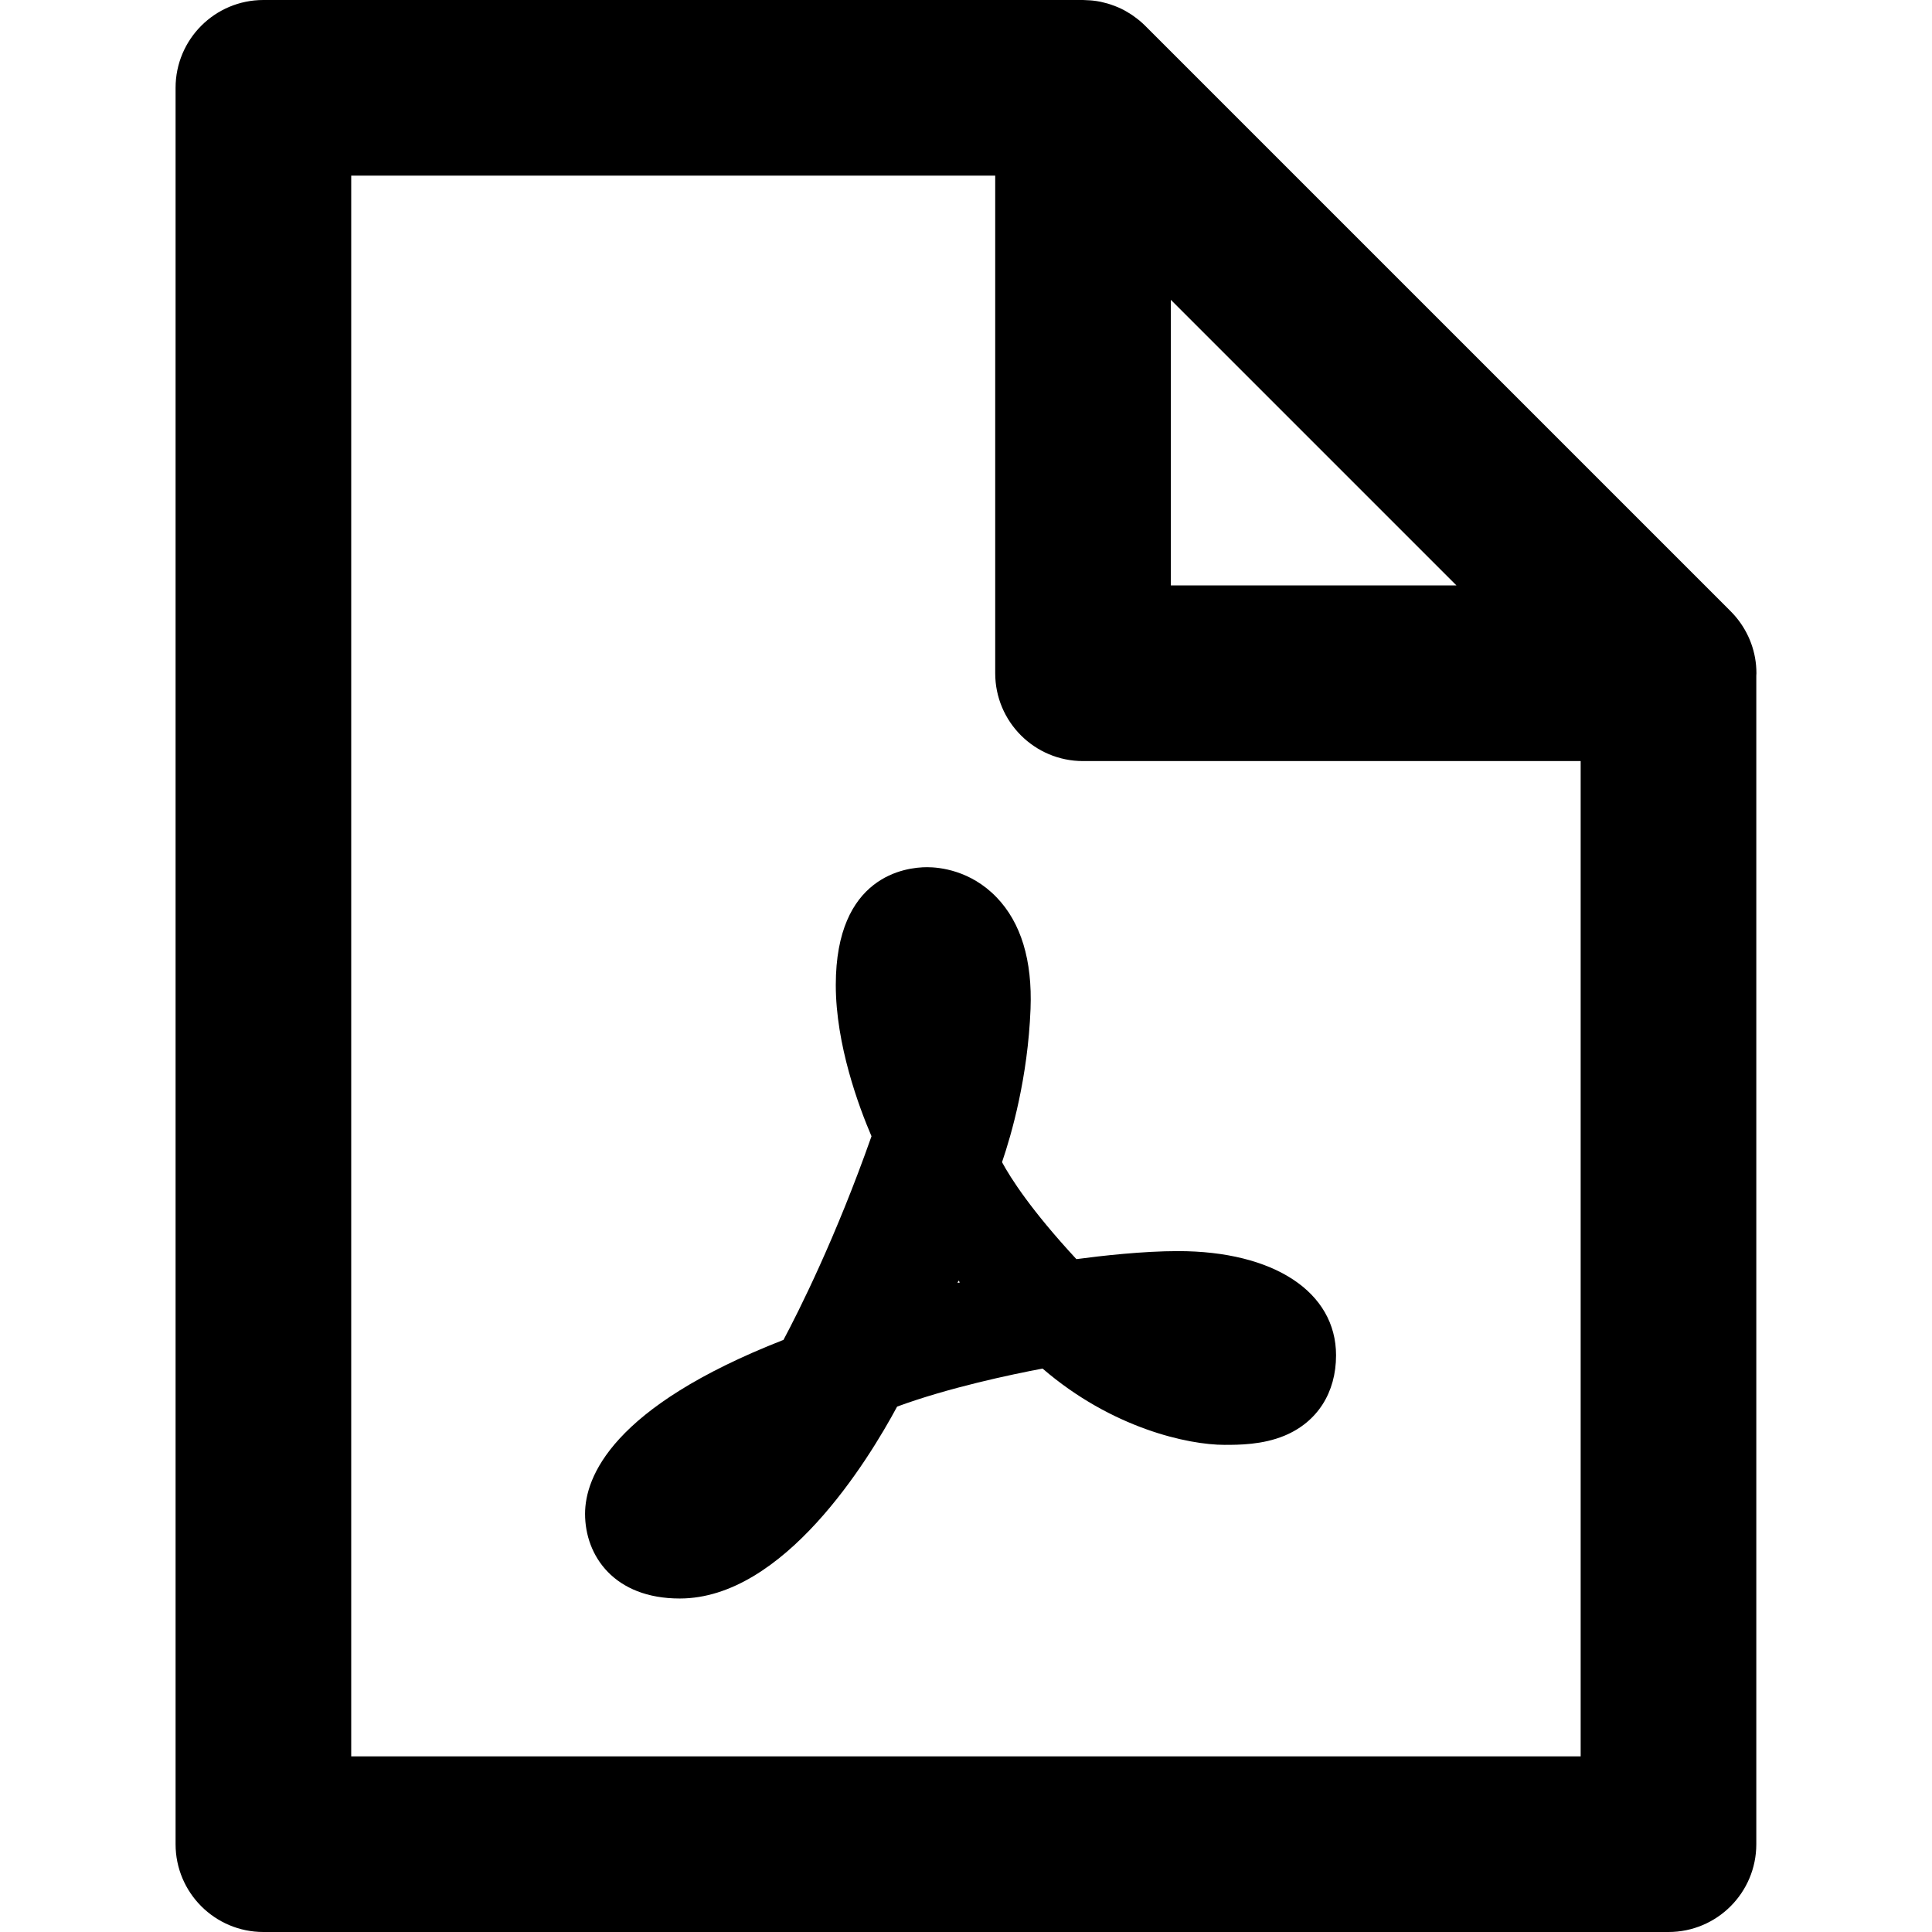
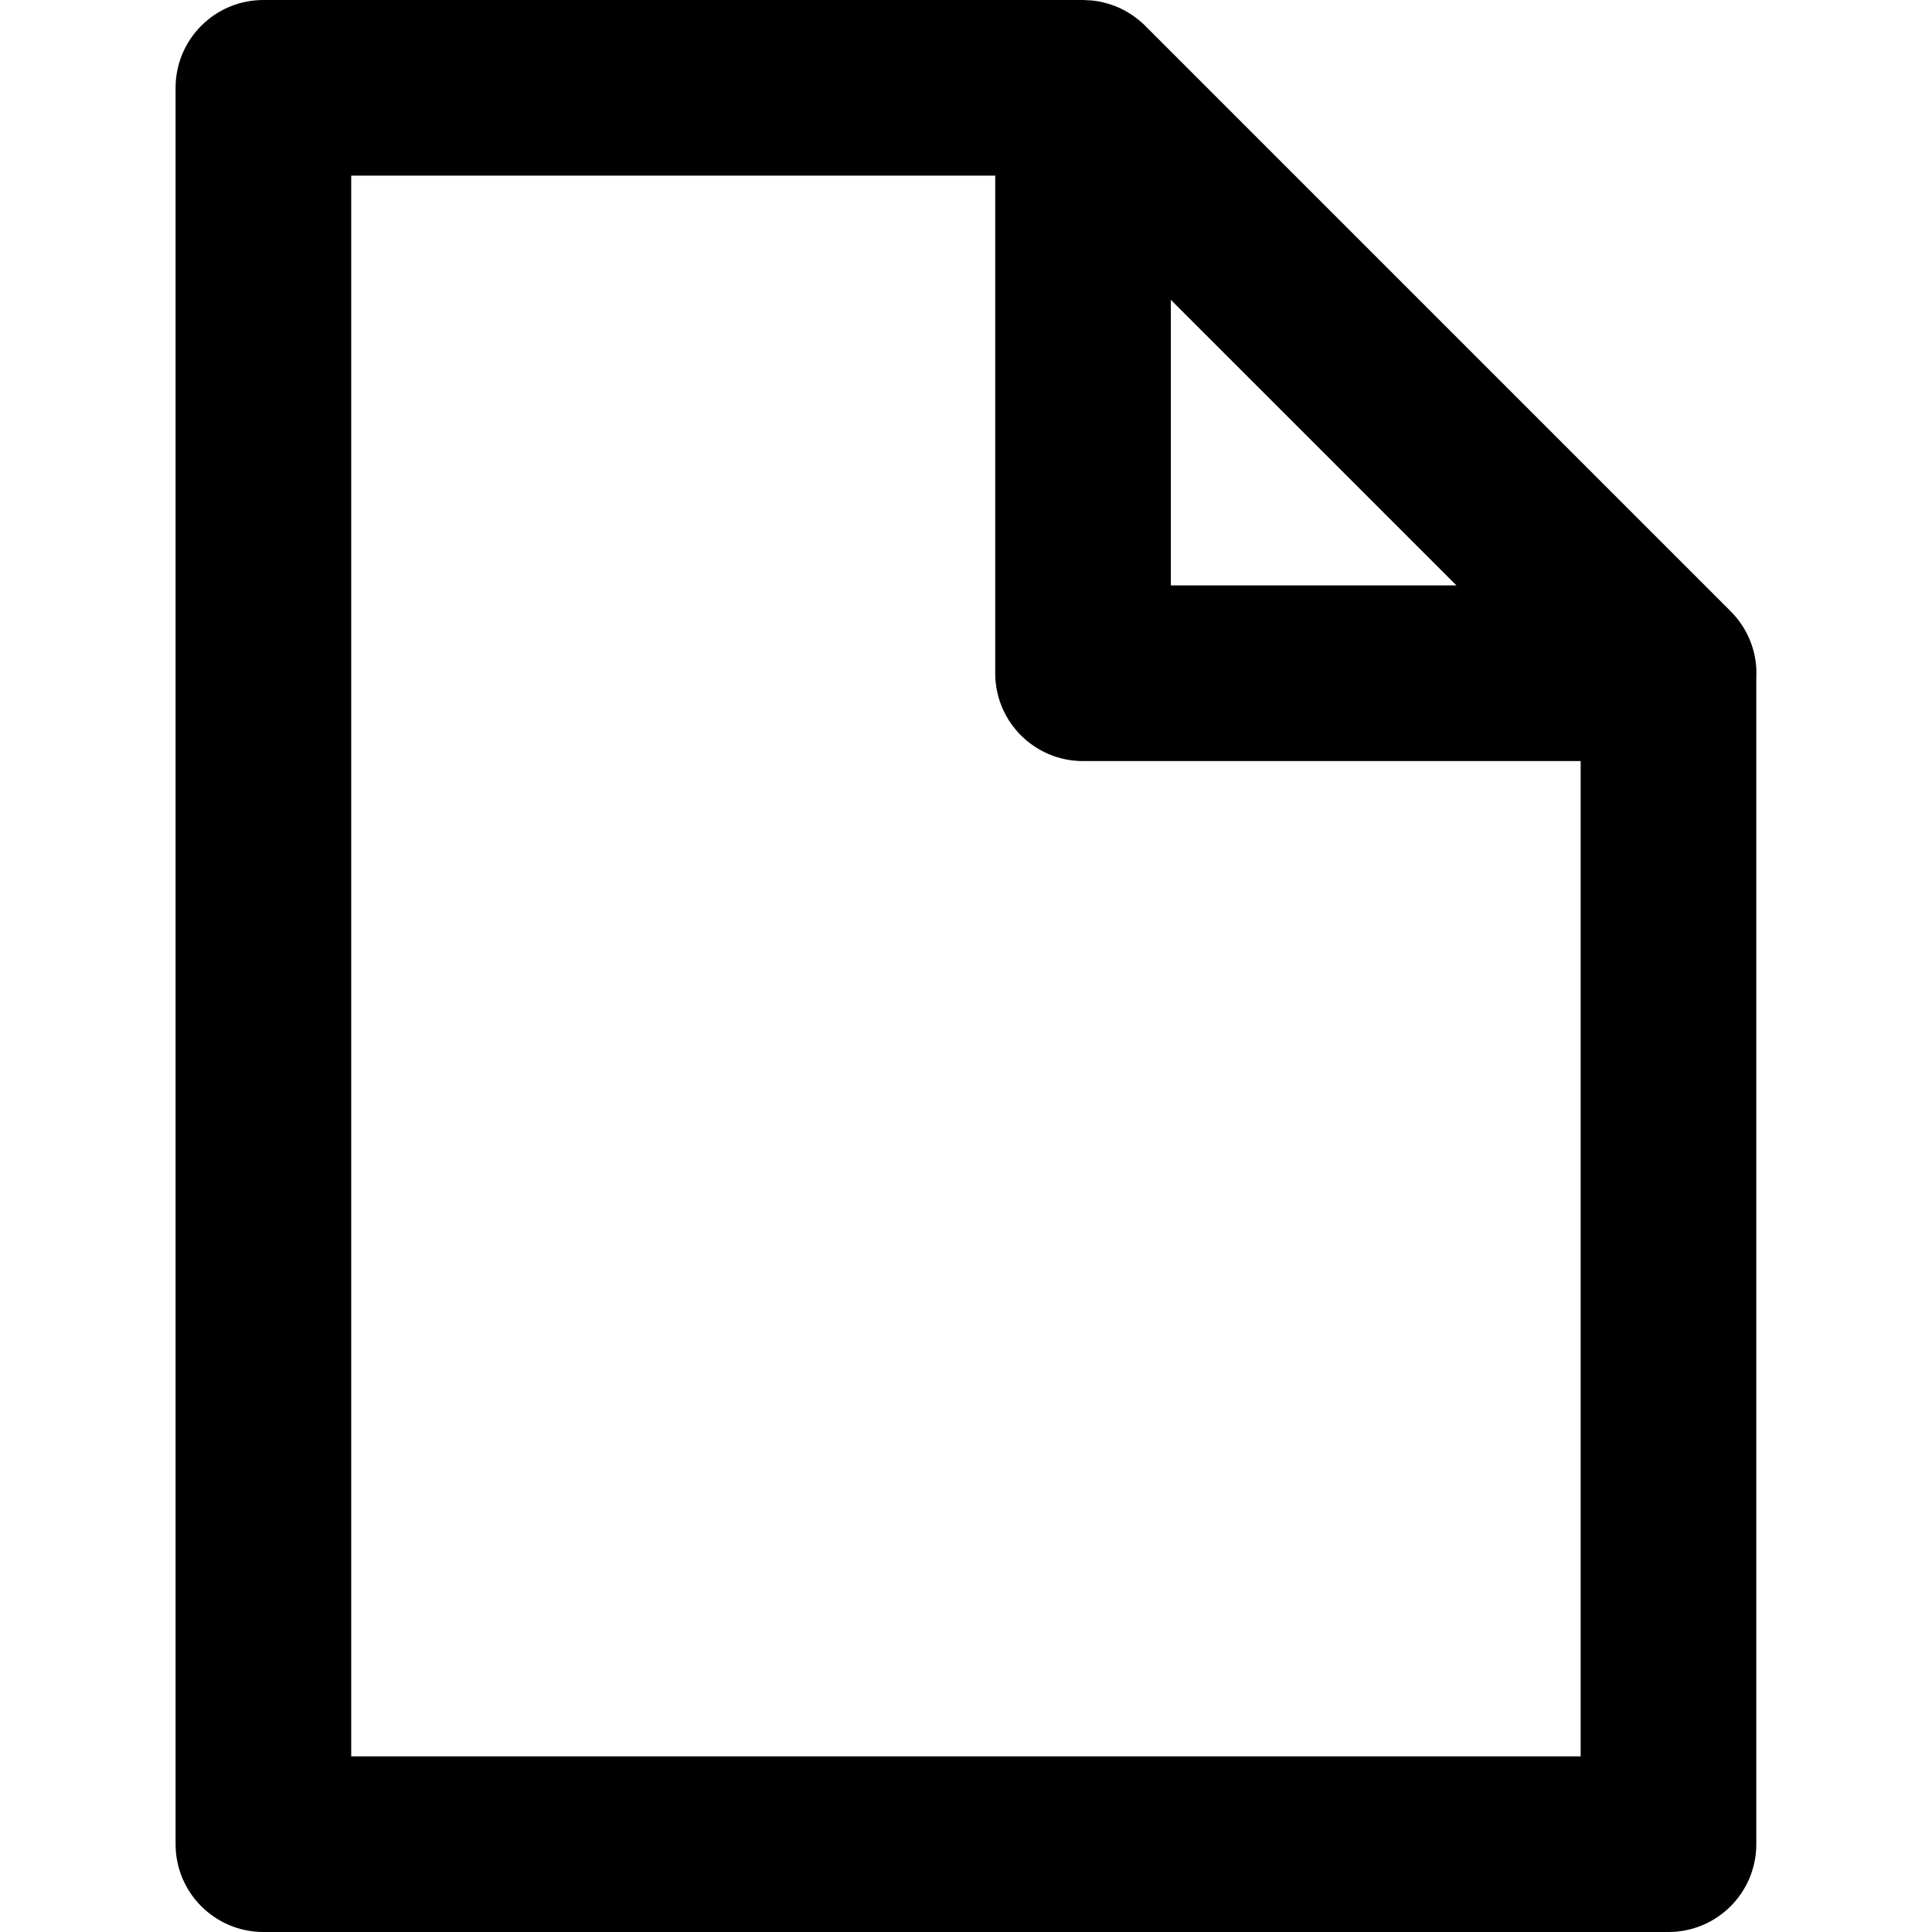
<svg xmlns="http://www.w3.org/2000/svg" fill="#000000" height="800px" width="800px" version="1.1" id="Layer_1" viewBox="0 0 330 330" xml:space="preserve">
  <g id="XMLID_846_">
    <path id="XMLID_847_" d="M300.01,114.997c0-3.606-1.287-6.903-3.407-9.49c-0.021-0.026-0.042-0.053-0.064-0.079   c-0.276-0.332-0.567-0.65-0.871-0.958c-0.043-0.044-0.087-0.089-0.131-0.133c-0.132-0.131-0.255-0.272-0.393-0.398L195.597,4.393   c-0.311-0.311-0.637-0.602-0.97-0.881c-0.101-0.085-0.206-0.165-0.31-0.247c-0.243-0.193-0.489-0.379-0.742-0.555   c-0.124-0.086-0.247-0.172-0.373-0.255c-0.265-0.173-0.535-0.336-0.809-0.491c-0.11-0.063-0.216-0.13-0.328-0.189   c-0.364-0.195-0.735-0.373-1.112-0.536c-0.151-0.065-0.307-0.122-0.461-0.183c-0.252-0.1-0.507-0.194-0.764-0.28   c-0.172-0.057-0.346-0.112-0.52-0.164c-0.294-0.086-0.591-0.161-0.889-0.229c-0.126-0.028-0.25-0.064-0.378-0.089   c-0.422-0.084-0.849-0.147-1.277-0.195c-0.127-0.014-0.254-0.022-0.382-0.033c-0.358-0.031-0.717-0.049-1.077-0.055   C185.132,0.01,185.063,0,184.99,0h-140c-8.284,0-15,6.716-15,15v300c0,8.284,6.716,15,15,15H284.99c8.284,0,15-6.716,15-15V115.394   C299.993,115.261,300.01,115.131,300.01,114.997z M199.99,51.212l48.786,48.785H199.99V51.212z M59.99,300V30h110v84.997   c0,8.284,6.716,15,15,15h84.999V300H59.99z" />
-     <path id="XMLID_851_" d="M201.192,213.698c-5.961,0-13.023,0.797-17.336,1.371c-7.752-8.365-11.248-13.866-12.703-16.561   c1.632-4.771,4.408-14.449,4.87-26.165c0.324-8.319-1.625-14.733-5.792-19.066c-4.475-4.652-9.798-5.154-11.879-5.154   c-3.658,0-15.594,1.451-15.594,20.122c0,10.207,3.943,20.804,6.1,25.836c-6.107,17.341-12.424,29.884-15.031,34.779   c-29.414,11.513-33.894,23.495-33.894,29.715c0,7.198,4.999,14.461,16.169,14.461c17.763,0,32.167-23.544,37.131-32.777   c8.796-3.237,19.436-5.475,24.846-6.498c11.847,10.207,24.87,13.031,31.072,13.031c2.43,0,6.496,0,10.27-1.575   c5.583-2.329,8.786-7.331,8.786-13.724C228.206,220.684,217.602,213.698,201.192,213.698z M163.55,219.144   c0.055-0.137,0.111-0.275,0.166-0.412c0.081,0.104,0.163,0.208,0.244,0.311C163.823,219.077,163.686,219.11,163.55,219.144z" />
  </g>
</svg>